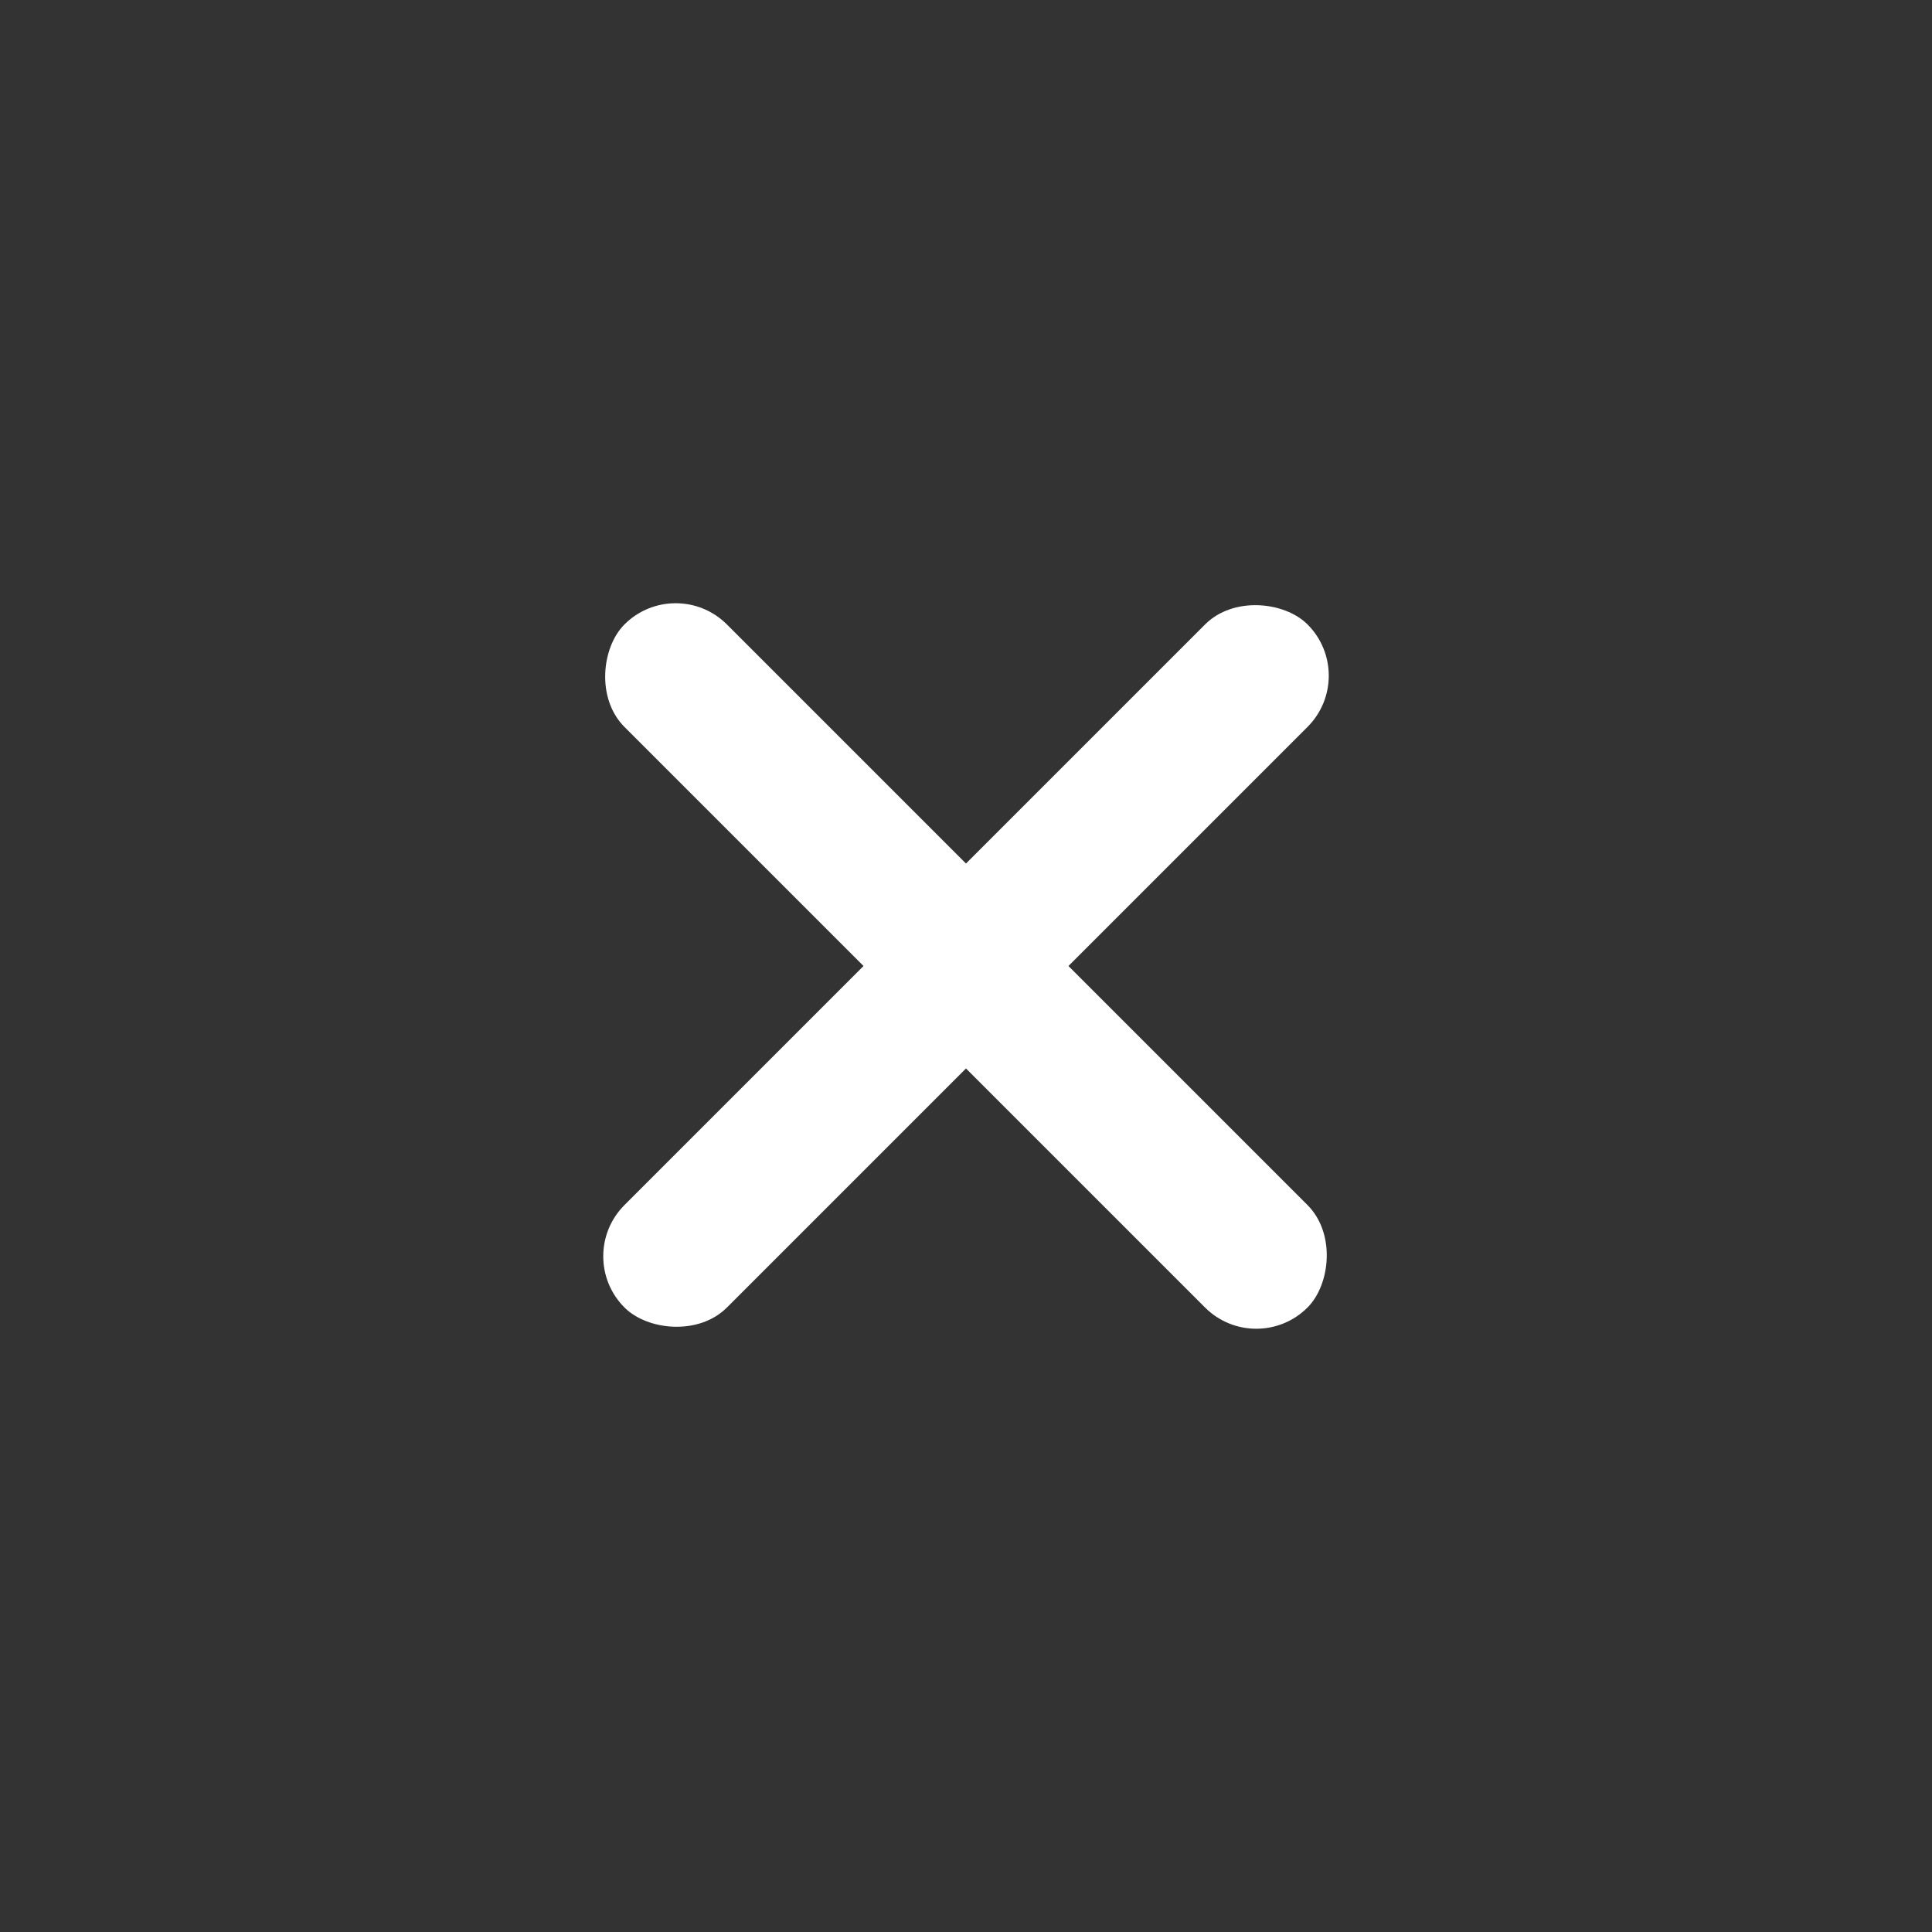
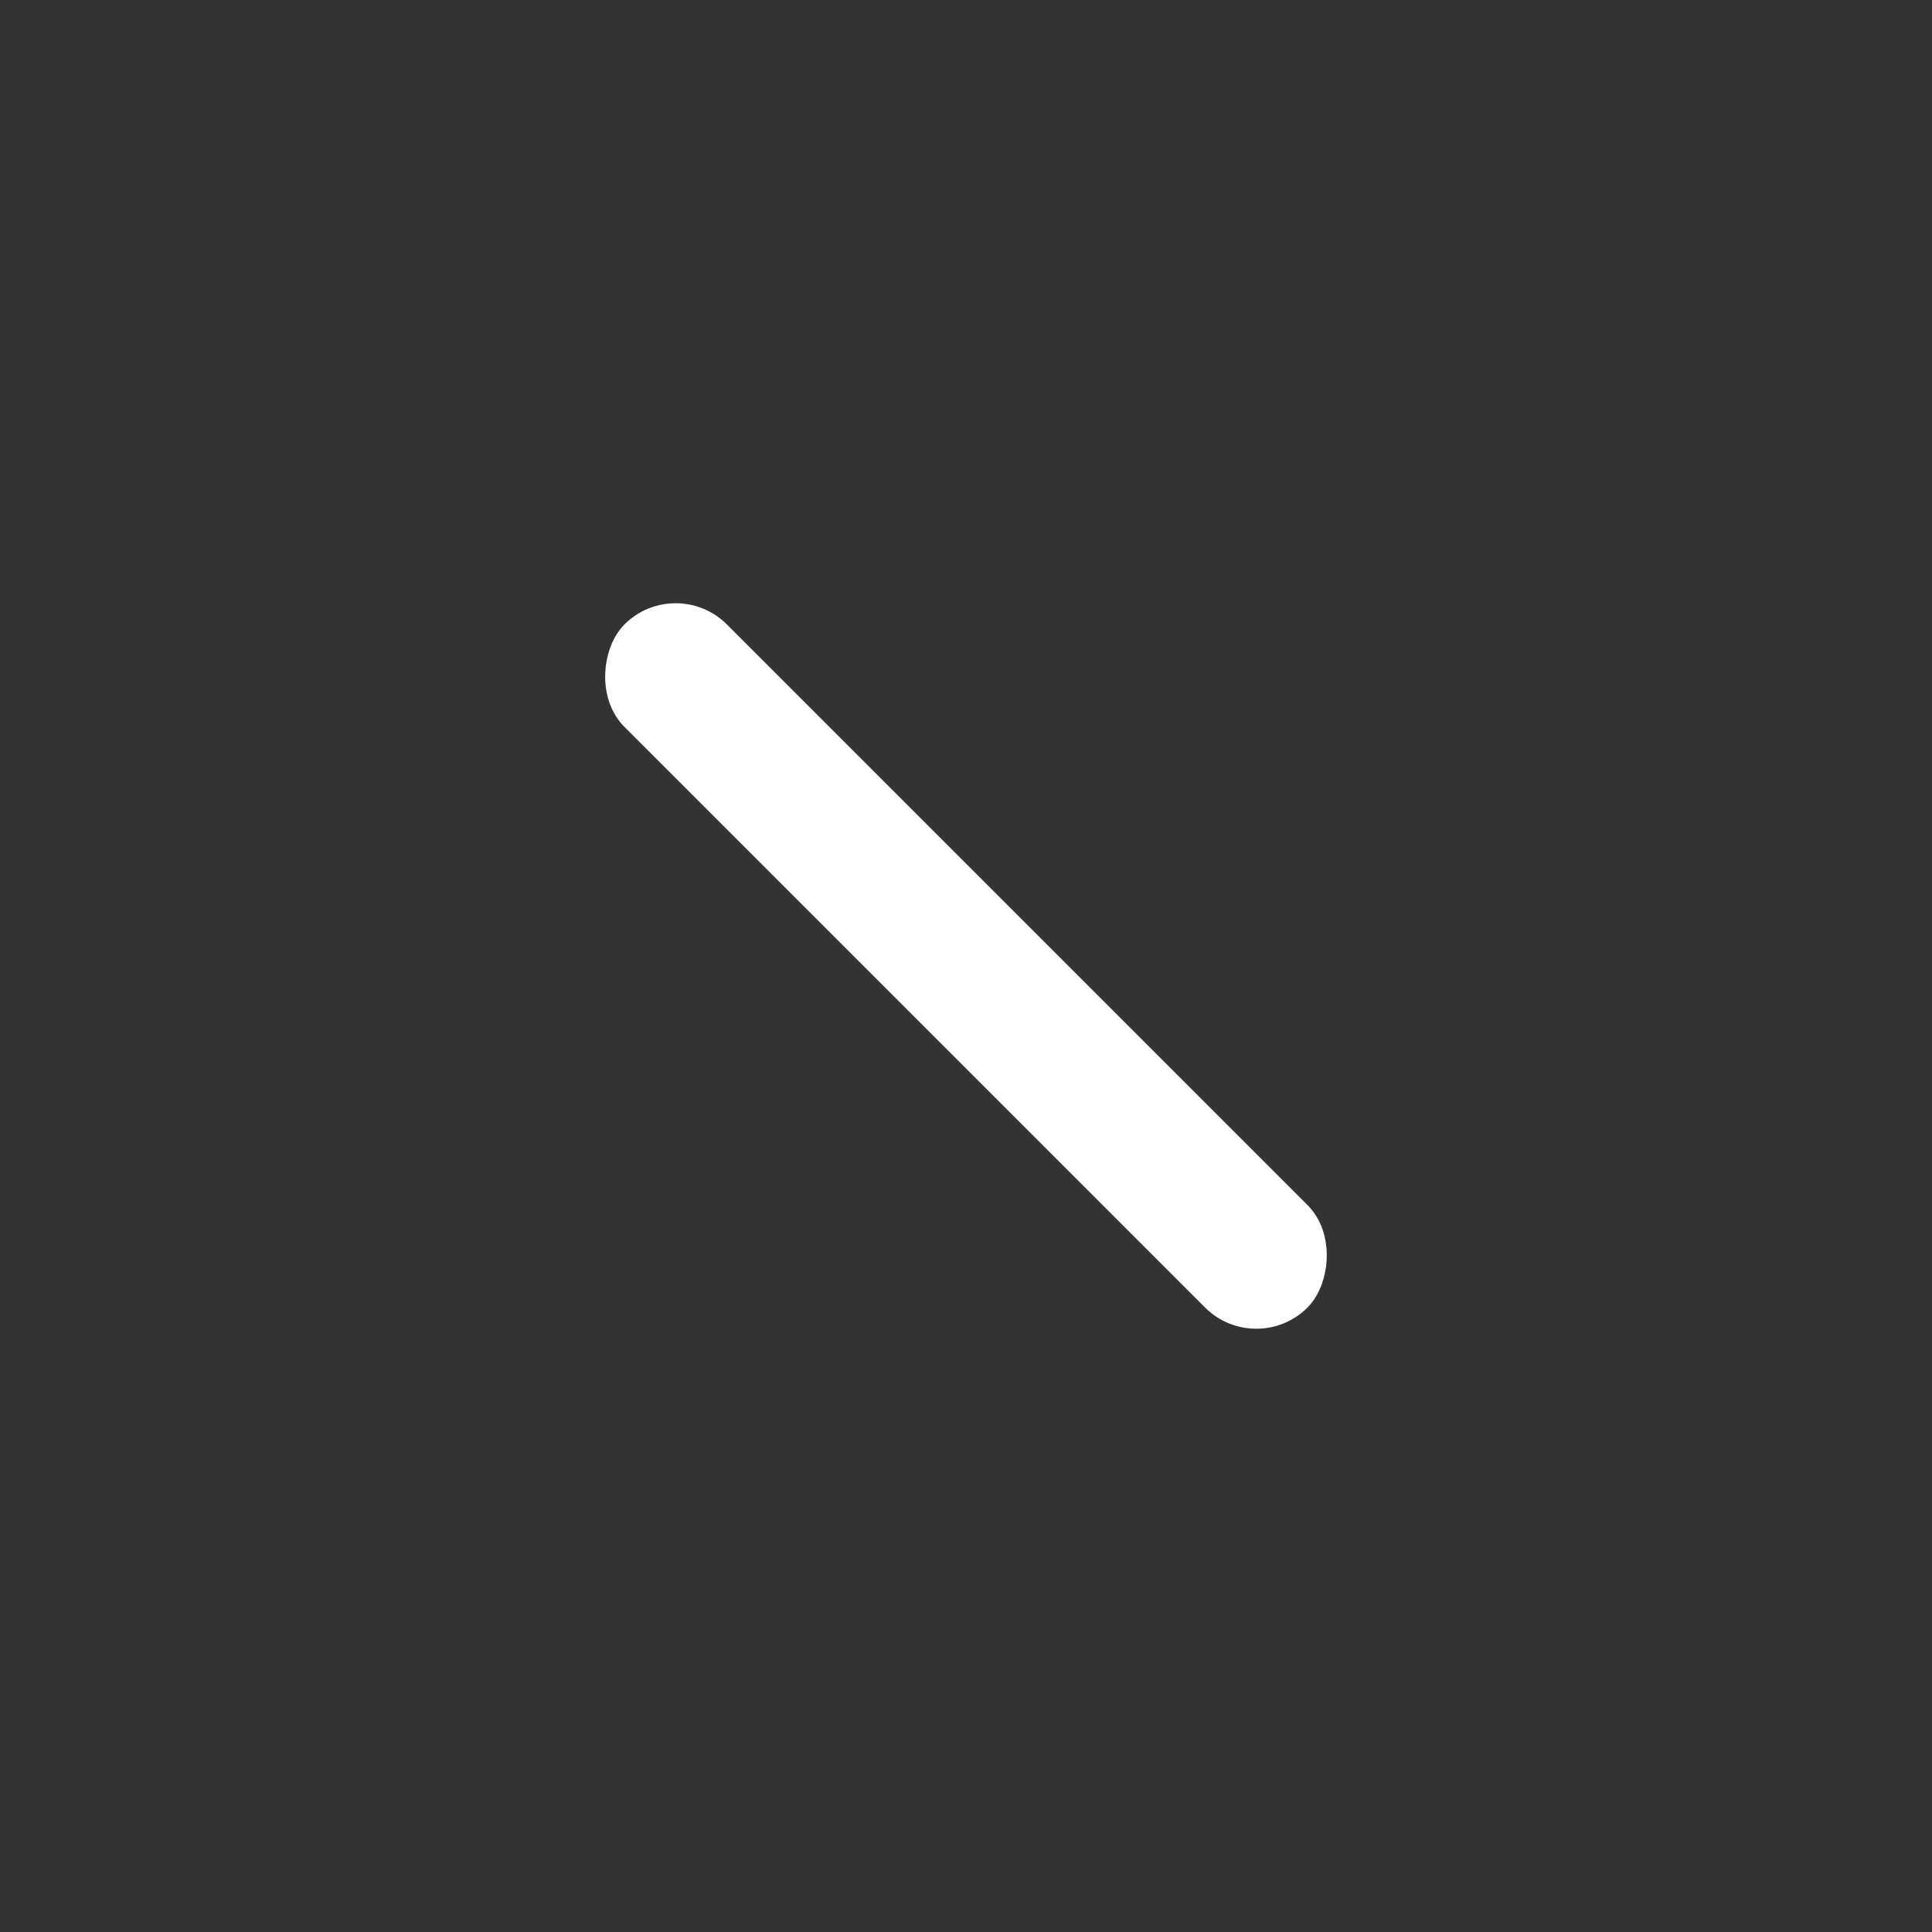
<svg xmlns="http://www.w3.org/2000/svg" id="组件_5_1" data-name="组件 5 – 1" width="40" height="40" viewBox="0 0 40 40">
  <rect x="0" y="0" width="40" height="40" fill="#333333" stroke="none" />
  <circle id="椭圆_5594" data-name="椭圆 5594" cx="20" cy="20" r="20" fill="gray" opacity="0" />
-   <rect id="矩形_35152" data-name="矩形 35152" width="20" height="3" rx="1.5" transform="translate(28.132 13.989) rotate(135)" fill="#fff" />
  <rect id="矩形_35153" data-name="矩形 35153" width="20" height="3" rx="1.5" transform="translate(13.989 11.868) rotate(45)" fill="#fff" />
</svg>